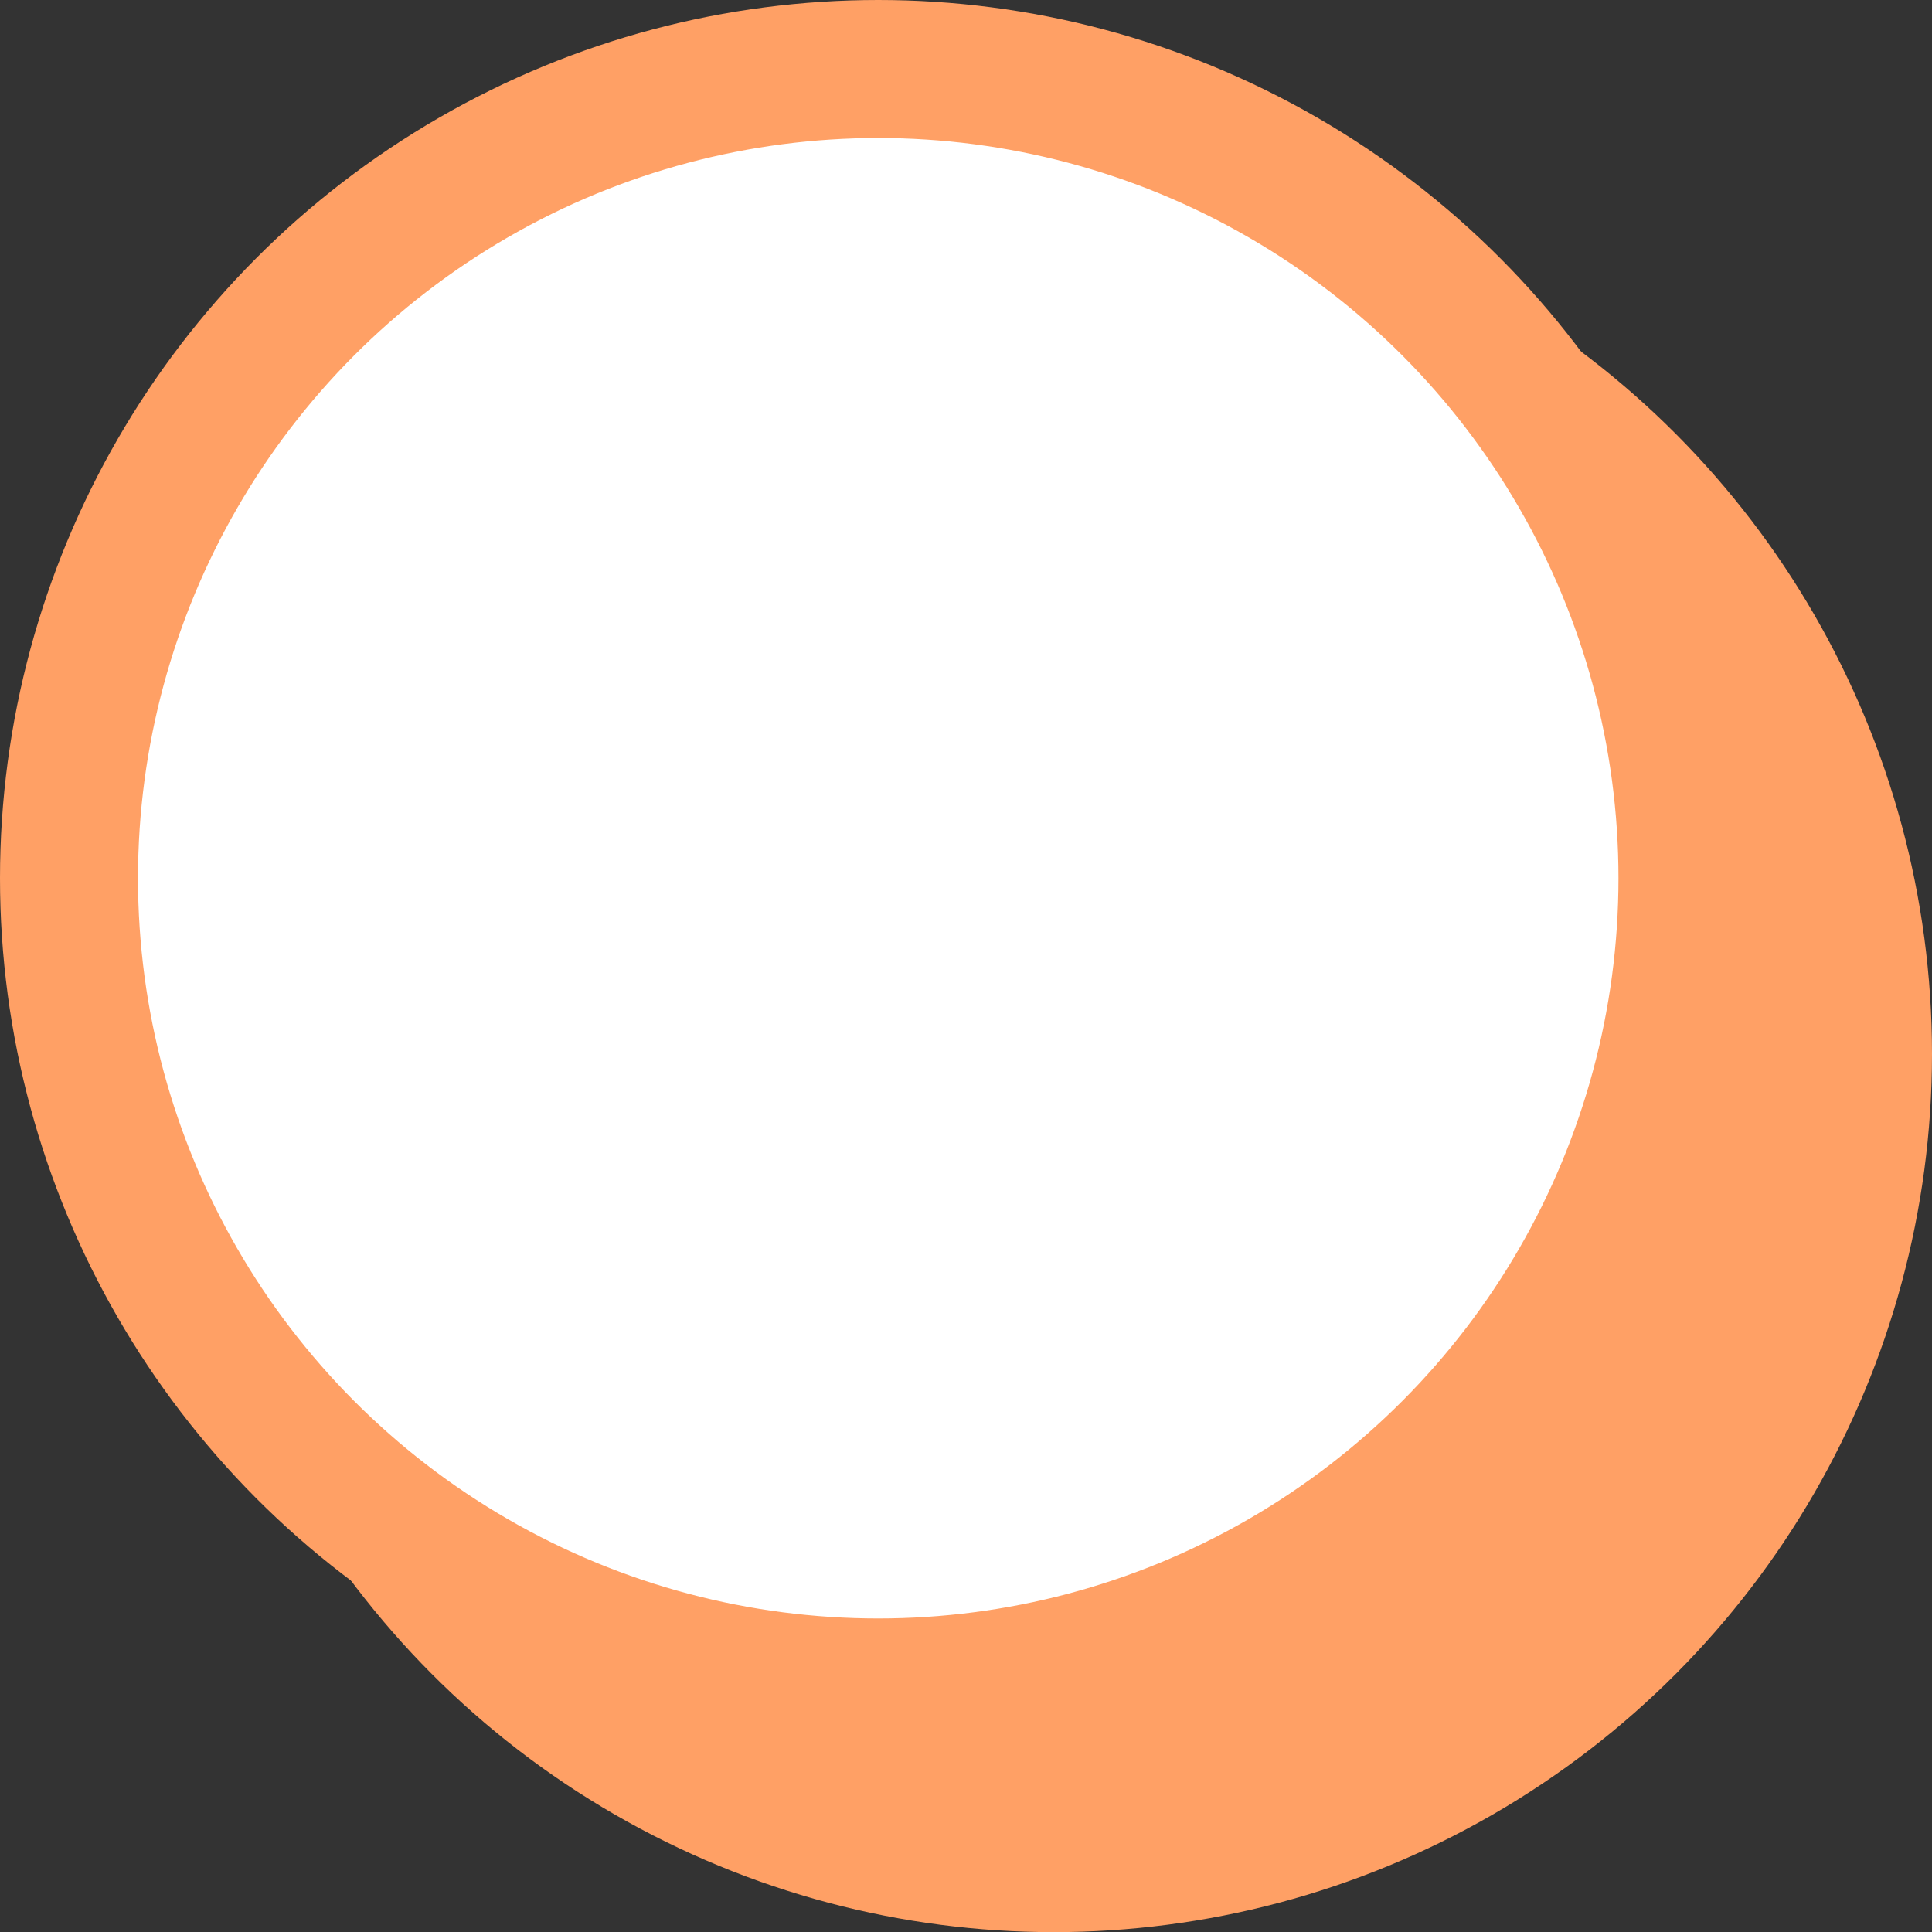
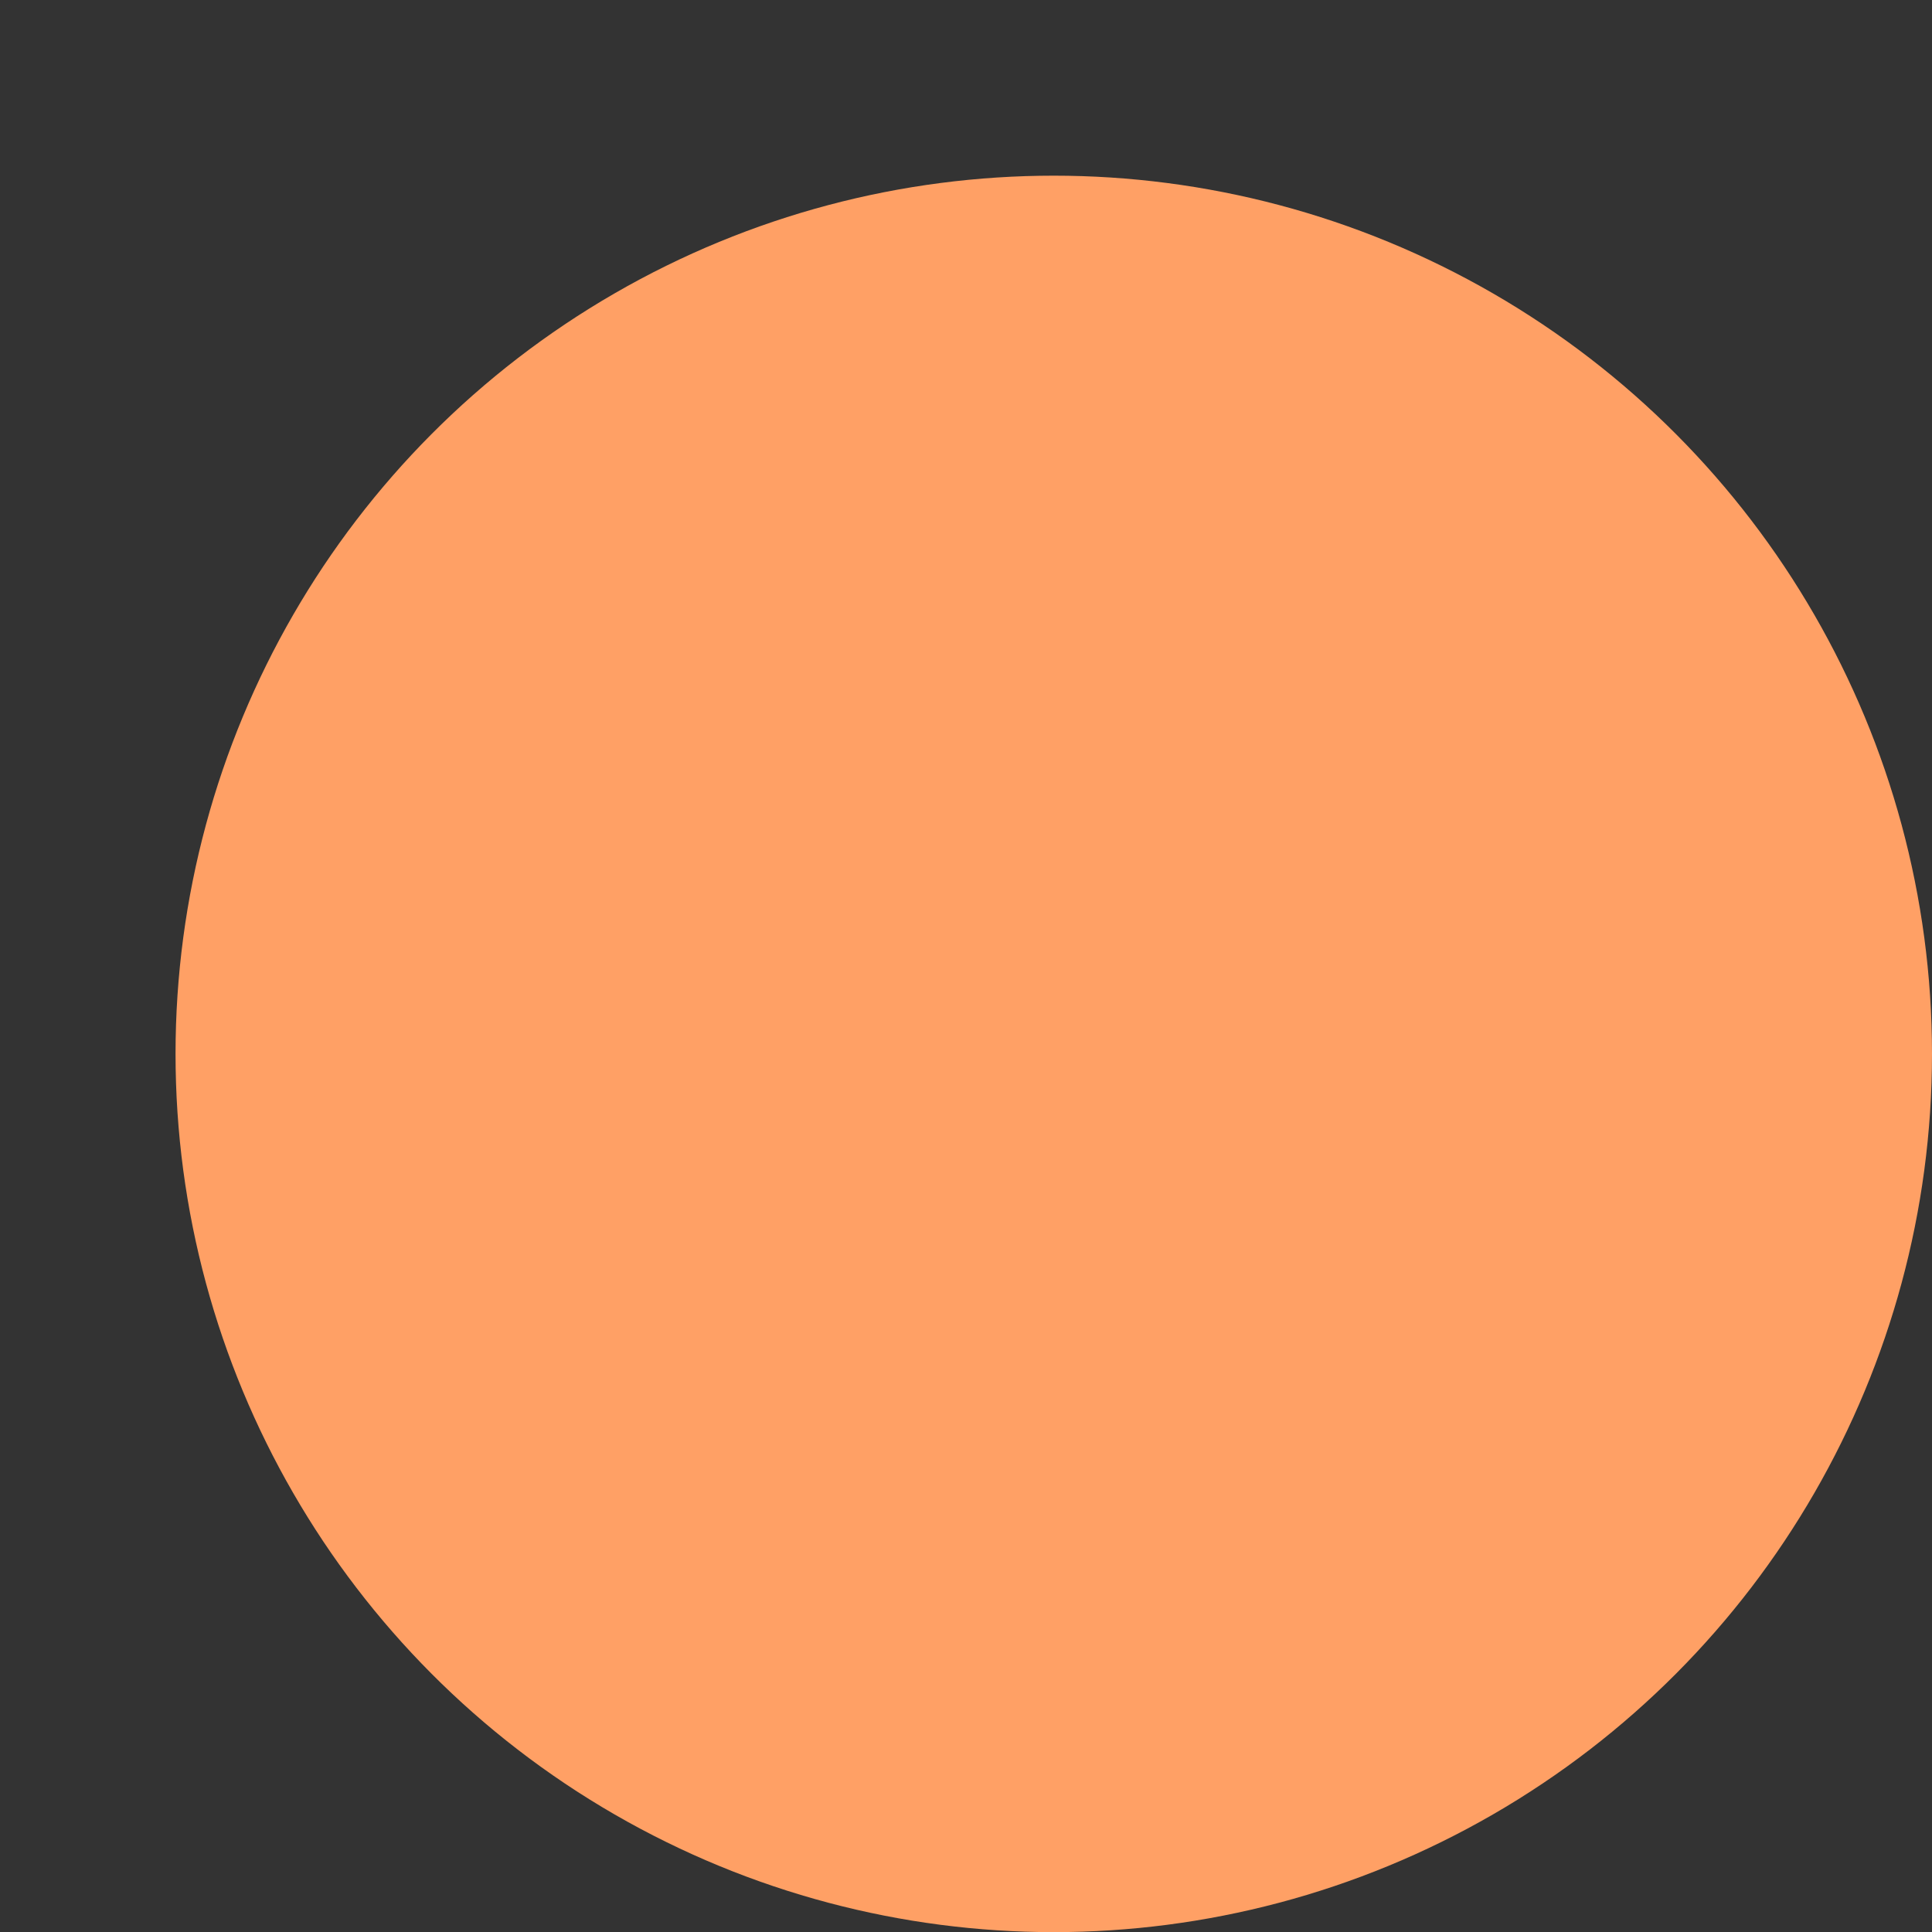
<svg xmlns="http://www.w3.org/2000/svg" width="14" height="14" viewBox="0 0 14 14" fill="none">
  <rect x="0" y="0" width="14" height="14" fill="#333333" stroke="none" />
  <circle cx="7.636" cy="7.637" r="5.864" fill="#FFA065" stroke="#FFA065" />
-   <circle cx="6.364" cy="6.364" r="5.864" fill="white" stroke="#FFA065" />
</svg>